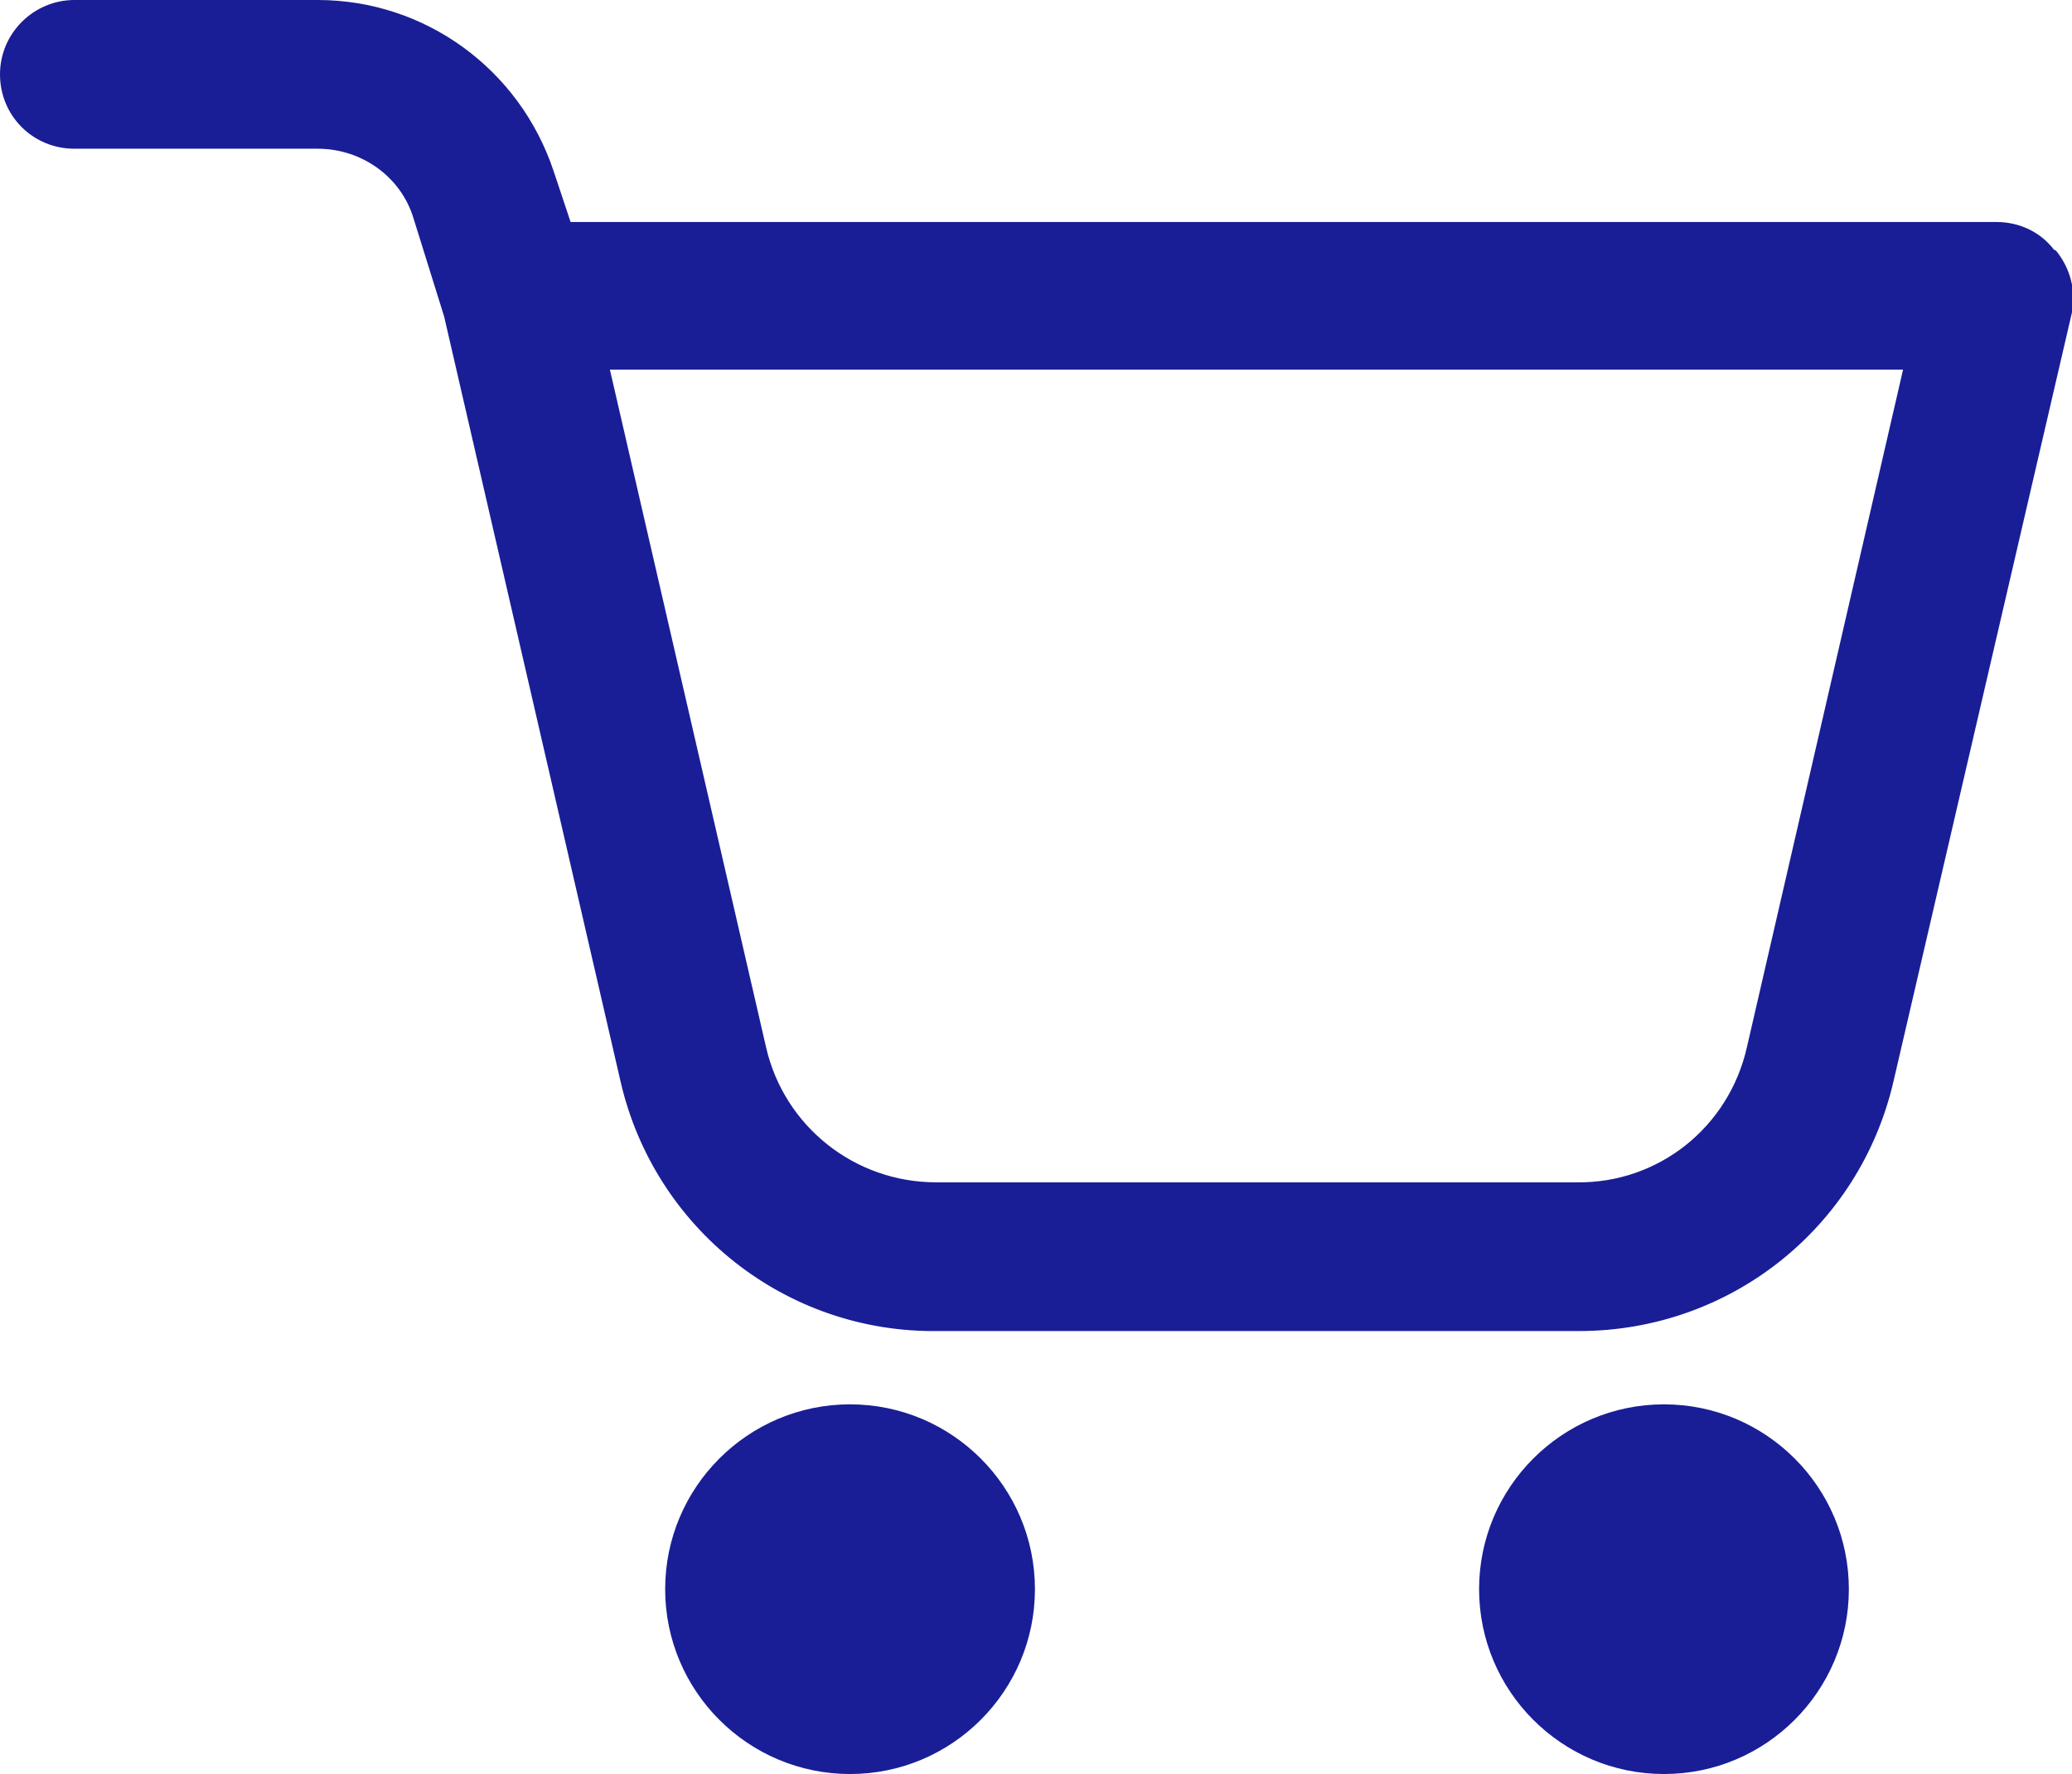
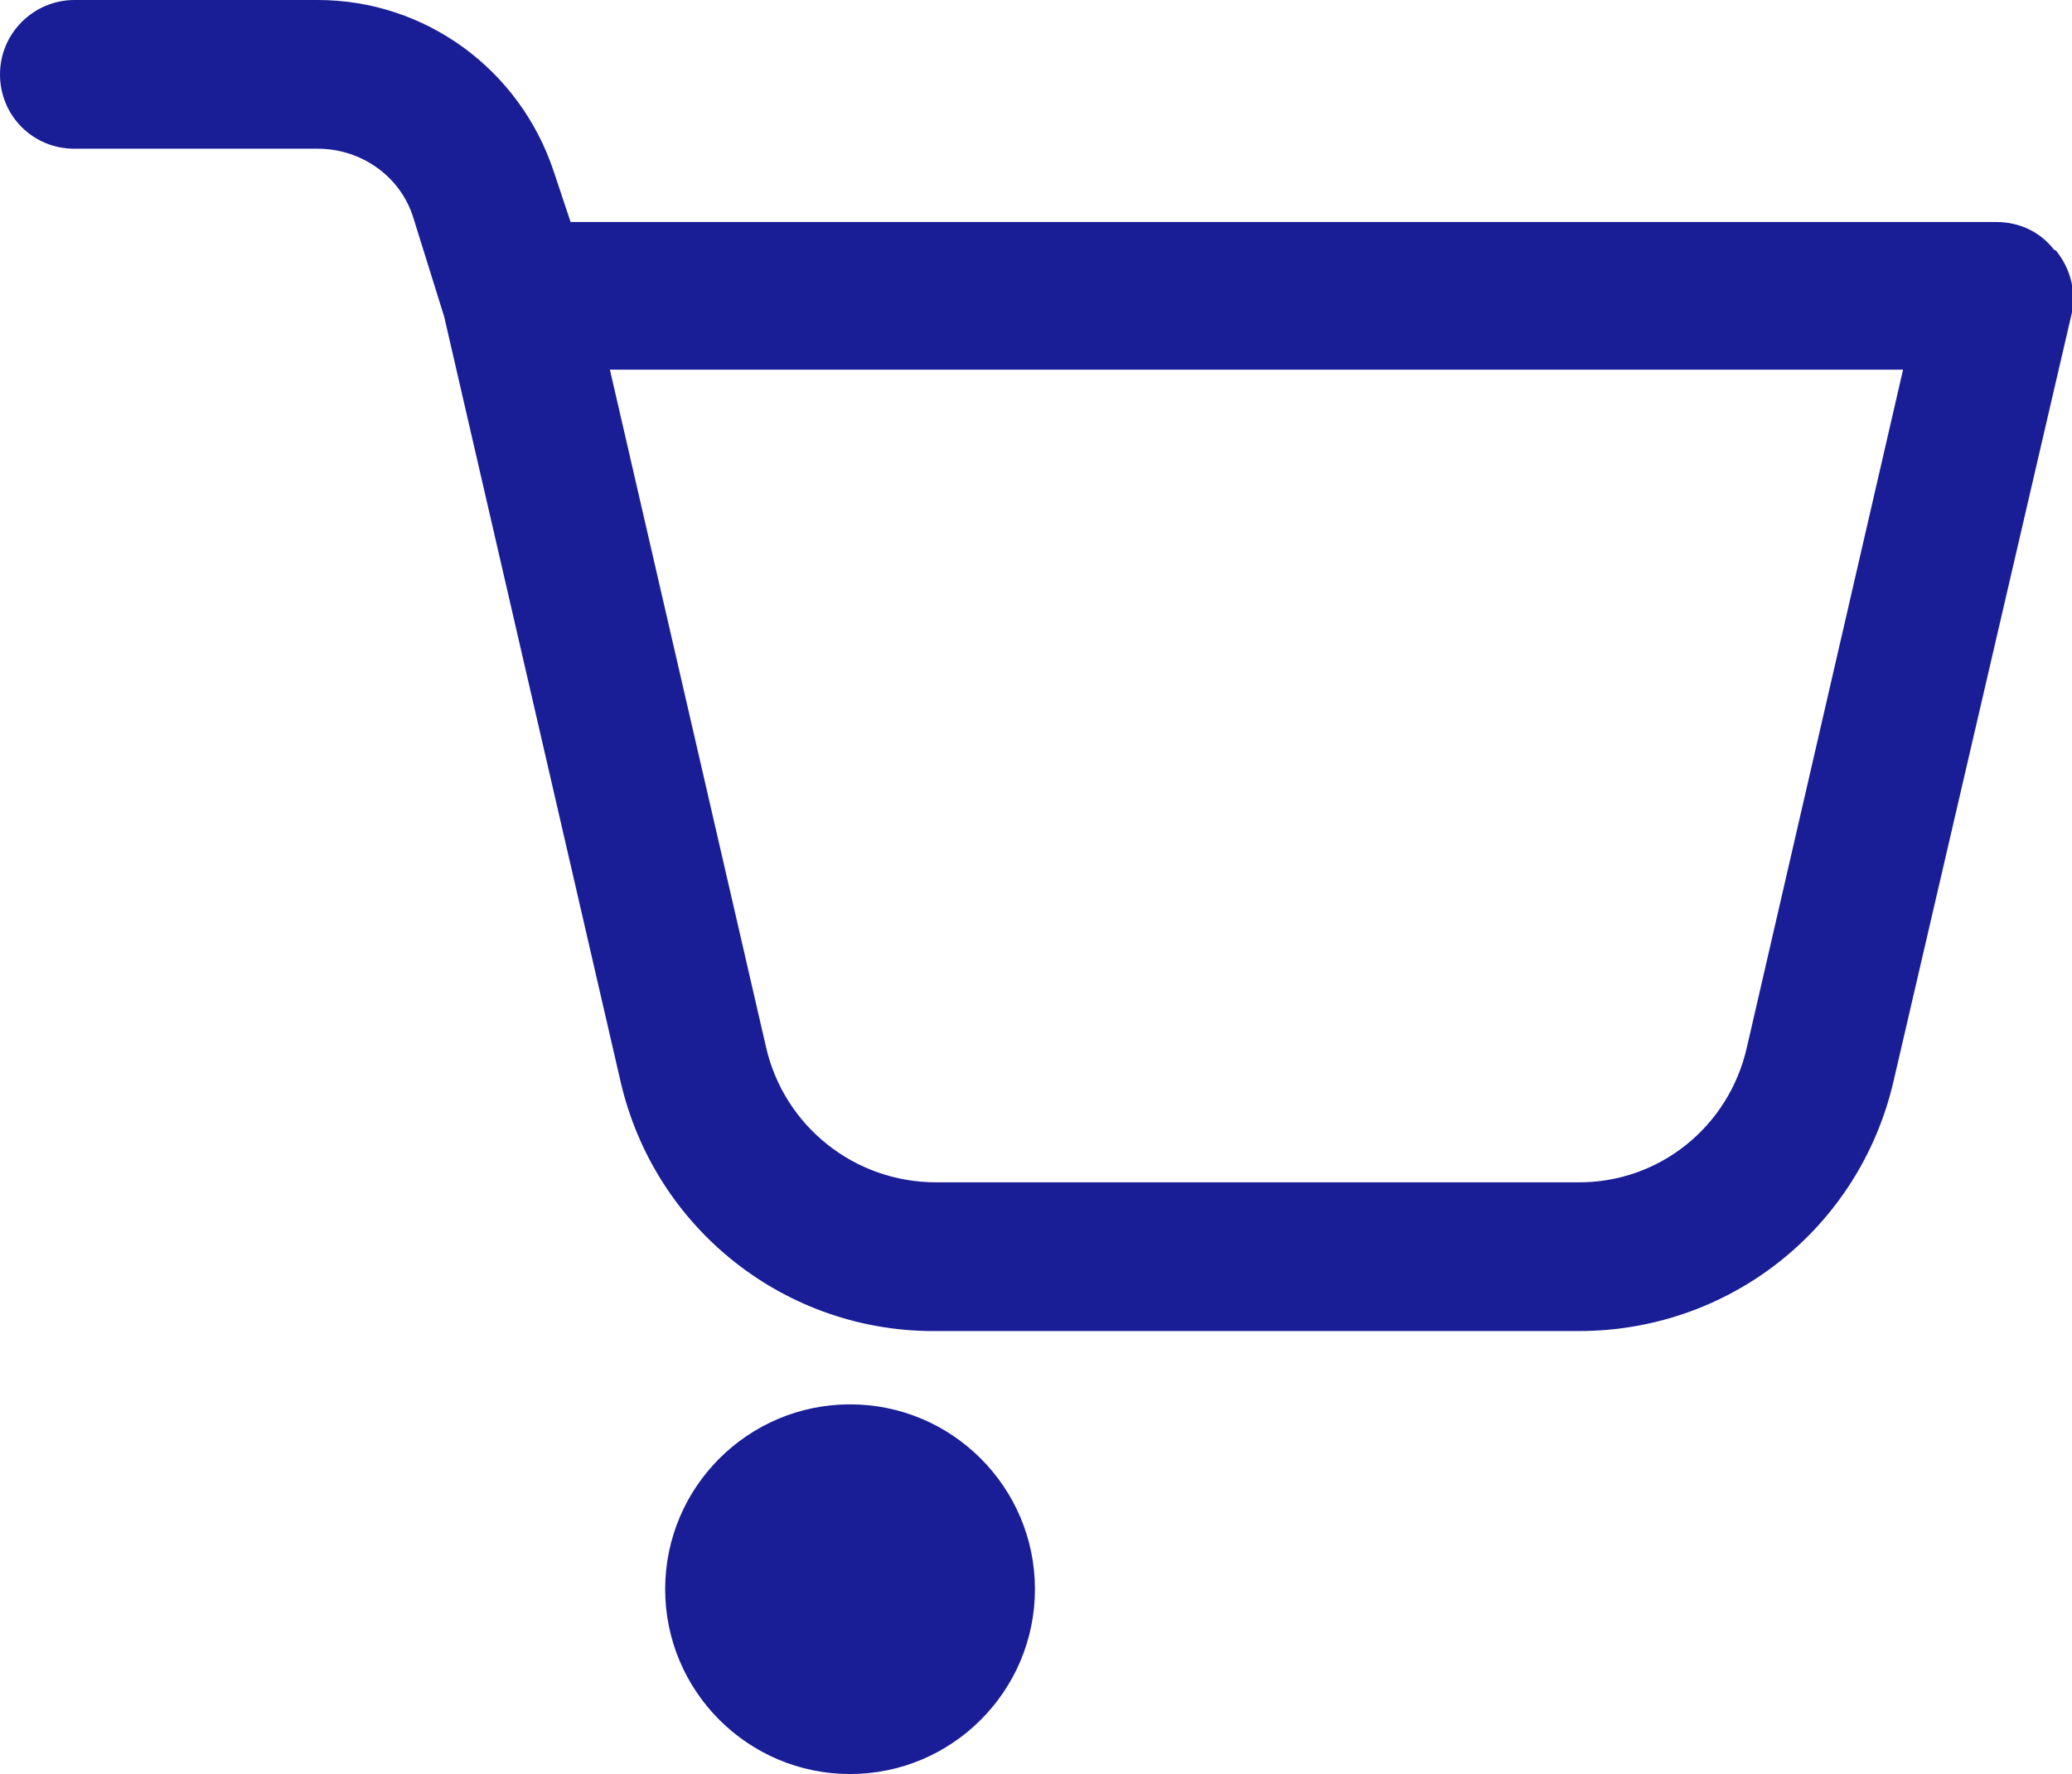
<svg xmlns="http://www.w3.org/2000/svg" id="Livello_2" data-name="Livello 2" viewBox="0 0 19.5 16.7">
  <defs>
    <style>      .cls-1 {        fill: #191e96;      }    </style>
  </defs>
  <g id="Livello_1-2" data-name="Livello 1">
    <g id="cart">
      <path class="cls-1" d="m19.33,2.35c-.13-.17-.33-.26-.54-.26H5.37l-.16-.48C4.89.65,4,0,2.99,0H.7c-.38,0-.7.31-.7.7s.31.7.7.7h2.29c.41,0,.78.26.9.65l.29.93,1.66,7.2c.32,1.39,1.56,2.37,2.99,2.35h6.03c1.42,0,2.64-.97,2.96-2.35l1.68-7.24c.04-.21-.02-.42-.15-.58Zm-2.89,7.51c-.17.75-.83,1.28-1.6,1.27h-6.03c-.77,0-1.43-.53-1.6-1.27l-1.47-6.38h12.17l-1.47,6.38Z" />
      <path class="cls-1" d="m8,13.22c-.96,0-1.74.78-1.74,1.74s.78,1.74,1.74,1.74,1.74-.78,1.74-1.74-.78-1.74-1.74-1.74Z" />
-       <path class="cls-1" d="m15.66,13.22c-.96,0-1.74.78-1.74,1.74s.78,1.74,1.74,1.74,1.74-.78,1.74-1.74-.78-1.74-1.74-1.74Z" />
    </g>
  </g>
</svg>